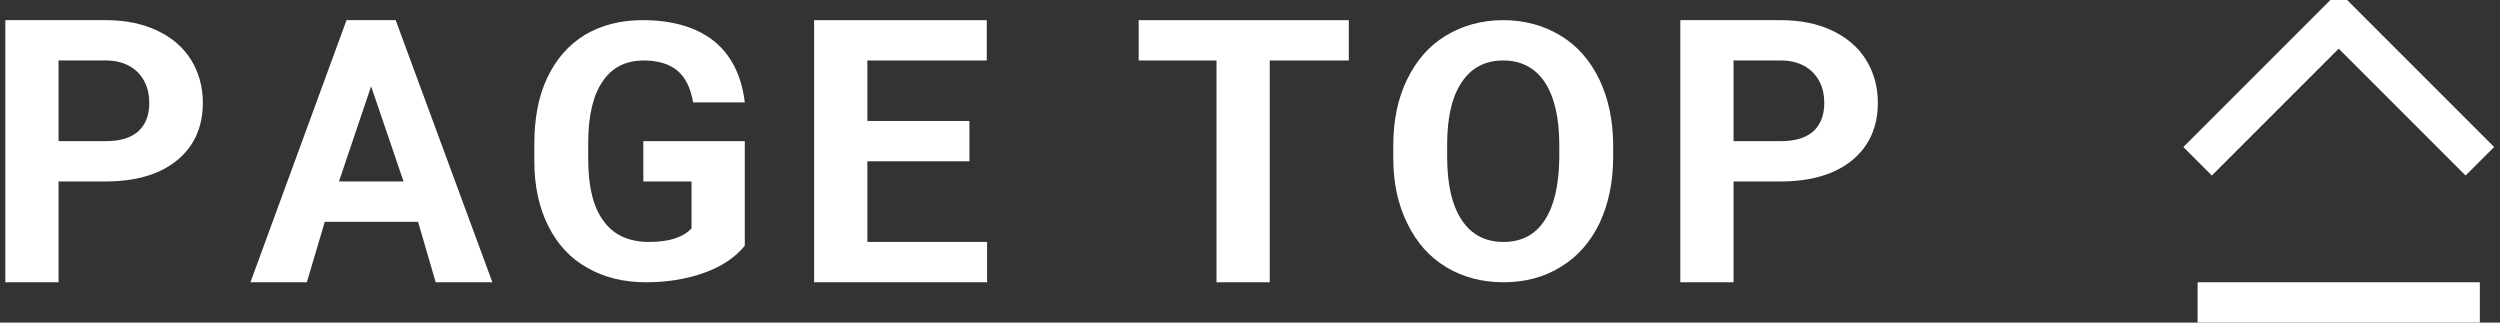
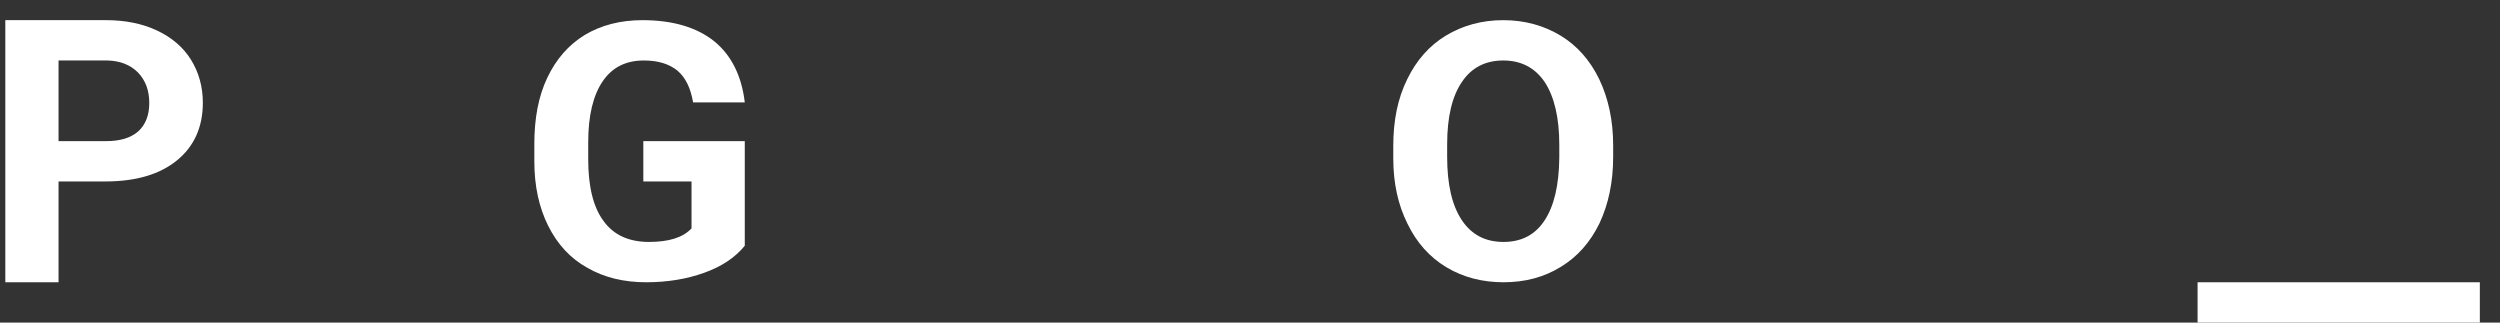
<svg xmlns="http://www.w3.org/2000/svg" id="Untitled-%u30DA%u30FC%u30B8%201" viewBox="0 0 124 16" style="background-color:#ffffff00" version="1.1" xml:space="preserve" x="0px" y="0px" width="124px" height="16px">
  <rect x="0" y="0" width="124" height="16" fill="#333333" stroke="none" />
  <g id="%u30EC%u30A4%u30E4%u30FC%201">
    <g>
      <path d="M 5.217 9 C 6.732 9 7.92 8.656 8.779 7.953 C 9.623 7.266 10.061 6.312 10.061 5.094 C 10.061 4.297 9.857 3.578 9.467 2.953 C 9.076 2.328 8.514 1.859 7.795 1.516 C 7.061 1.172 6.217 1 5.264 1 L 0.264 1 L 0.264 14 L 2.904 14 L 2.904 9 L 5.217 9 L 5.217 9 ZM 2.904 3 L 5.326 3 C 5.967 3.016 6.467 3.219 6.842 3.594 C 7.217 3.984 7.404 4.484 7.404 5.109 C 7.404 5.719 7.217 6.188 6.857 6.516 C 6.482 6.844 5.951 7 5.264 7 L 2.904 7 L 2.904 3 L 2.904 3 Z" fill="#ffffff" />
-       <path d="M 21.61 14 L 24.422 14 L 19.626 1 L 17.188 1 L 12.422 14 L 15.219 14 L 16.11 11 L 20.735 11 L 21.61 14 L 21.61 14 ZM 18.407 4.281 L 20.016 9 L 16.813 9 L 18.407 4.281 L 18.407 4.281 Z" fill="#ffffff" />
      <path d="M 36.941 7 L 31.909 7 L 31.909 9 L 34.3 9 L 34.3 11.328 C 33.878 11.781 33.175 12 32.191 12 C 31.191 12 30.441 11.656 29.941 10.969 C 29.425 10.281 29.175 9.25 29.175 7.891 L 29.175 7.062 C 29.175 5.719 29.425 4.719 29.894 4.031 C 30.363 3.344 31.034 3 31.941 3 C 32.644 3 33.191 3.172 33.597 3.5 C 34.003 3.844 34.253 4.359 34.378 5.078 L 36.941 5.078 C 36.784 3.75 36.269 2.734 35.425 2.047 C 34.566 1.359 33.378 1 31.863 1 C 30.769 1 29.816 1.25 29.003 1.734 C 28.191 2.234 27.581 2.938 27.144 3.859 C 26.706 4.781 26.503 5.875 26.503 7.141 L 26.503 8 C 26.503 9.234 26.738 10.297 27.191 11.203 C 27.644 12.109 28.284 12.812 29.128 13.281 C 29.972 13.766 30.941 14 32.05 14 C 33.097 14 34.05 13.844 34.925 13.531 C 35.8 13.219 36.472 12.766 36.941 12.188 L 36.941 7 L 36.941 7 Z" fill="#ffffff" />
-       <path d="M 48.084 6 L 43.021 6 L 43.021 3 L 48.943 3 L 48.943 1 L 40.381 1 L 40.381 14 L 48.959 14 L 48.959 12 L 43.021 12 L 43.021 8 L 48.084 8 L 48.084 6 L 48.084 6 Z" fill="#ffffff" />
-       <path d="M 66.901 1 L 56.479 1 L 56.479 3 L 60.339 3 L 60.339 14 L 62.979 14 L 62.979 3 L 66.901 3 L 66.901 1 L 66.901 1 Z" fill="#ffffff" />
      <path d="M 80.013 7.219 C 80.013 5.984 79.779 4.891 79.326 3.938 C 78.873 3 78.232 2.266 77.404 1.766 C 76.576 1.266 75.623 1 74.56 1 C 73.498 1 72.544 1.266 71.716 1.766 C 70.888 2.266 70.248 3 69.794 3.938 C 69.326 4.891 69.107 5.984 69.107 7.234 L 69.107 7.859 C 69.107 9.078 69.341 10.156 69.81 11.094 C 70.263 12.031 70.904 12.75 71.732 13.25 C 72.56 13.75 73.513 14 74.576 14 C 75.638 14 76.591 13.75 77.419 13.234 C 78.248 12.734 78.888 12 79.341 11.062 C 79.779 10.125 80.013 9.031 80.013 7.781 L 80.013 7.219 L 80.013 7.219 ZM 77.341 7.828 C 77.326 9.203 77.076 10.234 76.607 10.938 C 76.138 11.656 75.451 12 74.576 12 C 73.669 12 72.982 11.641 72.498 10.906 C 72.013 10.172 71.779 9.125 71.779 7.781 L 71.779 7.156 C 71.779 5.797 72.029 4.766 72.513 4.062 C 72.982 3.359 73.669 3 74.56 3 C 75.451 3 76.138 3.359 76.623 4.078 C 77.091 4.797 77.341 5.828 77.341 7.188 L 77.341 7.828 L 77.341 7.828 Z" fill="#ffffff" />
-       <path d="M 88.297 9 C 89.812 9 91 8.656 91.859 7.953 C 92.703 7.266 93.141 6.312 93.141 5.094 C 93.141 4.297 92.938 3.578 92.547 2.953 C 92.156 2.328 91.594 1.859 90.875 1.516 C 90.141 1.172 89.297 1 88.344 1 L 83.344 1 L 83.344 14 L 85.984 14 L 85.984 9 L 88.297 9 L 88.297 9 ZM 85.984 3 L 88.406 3 C 89.047 3.016 89.547 3.219 89.922 3.594 C 90.297 3.984 90.484 4.484 90.484 5.109 C 90.484 5.719 90.297 6.188 89.938 6.516 C 89.562 6.844 89.031 7 88.344 7 L 85.984 7 L 85.984 3 L 85.984 3 Z" fill="#ffffff" />
    </g>
    <g>
-       <path d="M 109 8 L 116 1 L 123 8 L 123 8 " stroke="#ffffff" stroke-width="2" fill="none" />
      <path id="%u30E9%u30A4%u30F3%u30C4%u30FC%u30EB" d="M 109 15 L 123 15 " stroke="#ffffff" stroke-width="2" fill="none" />
    </g>
  </g>
</svg>